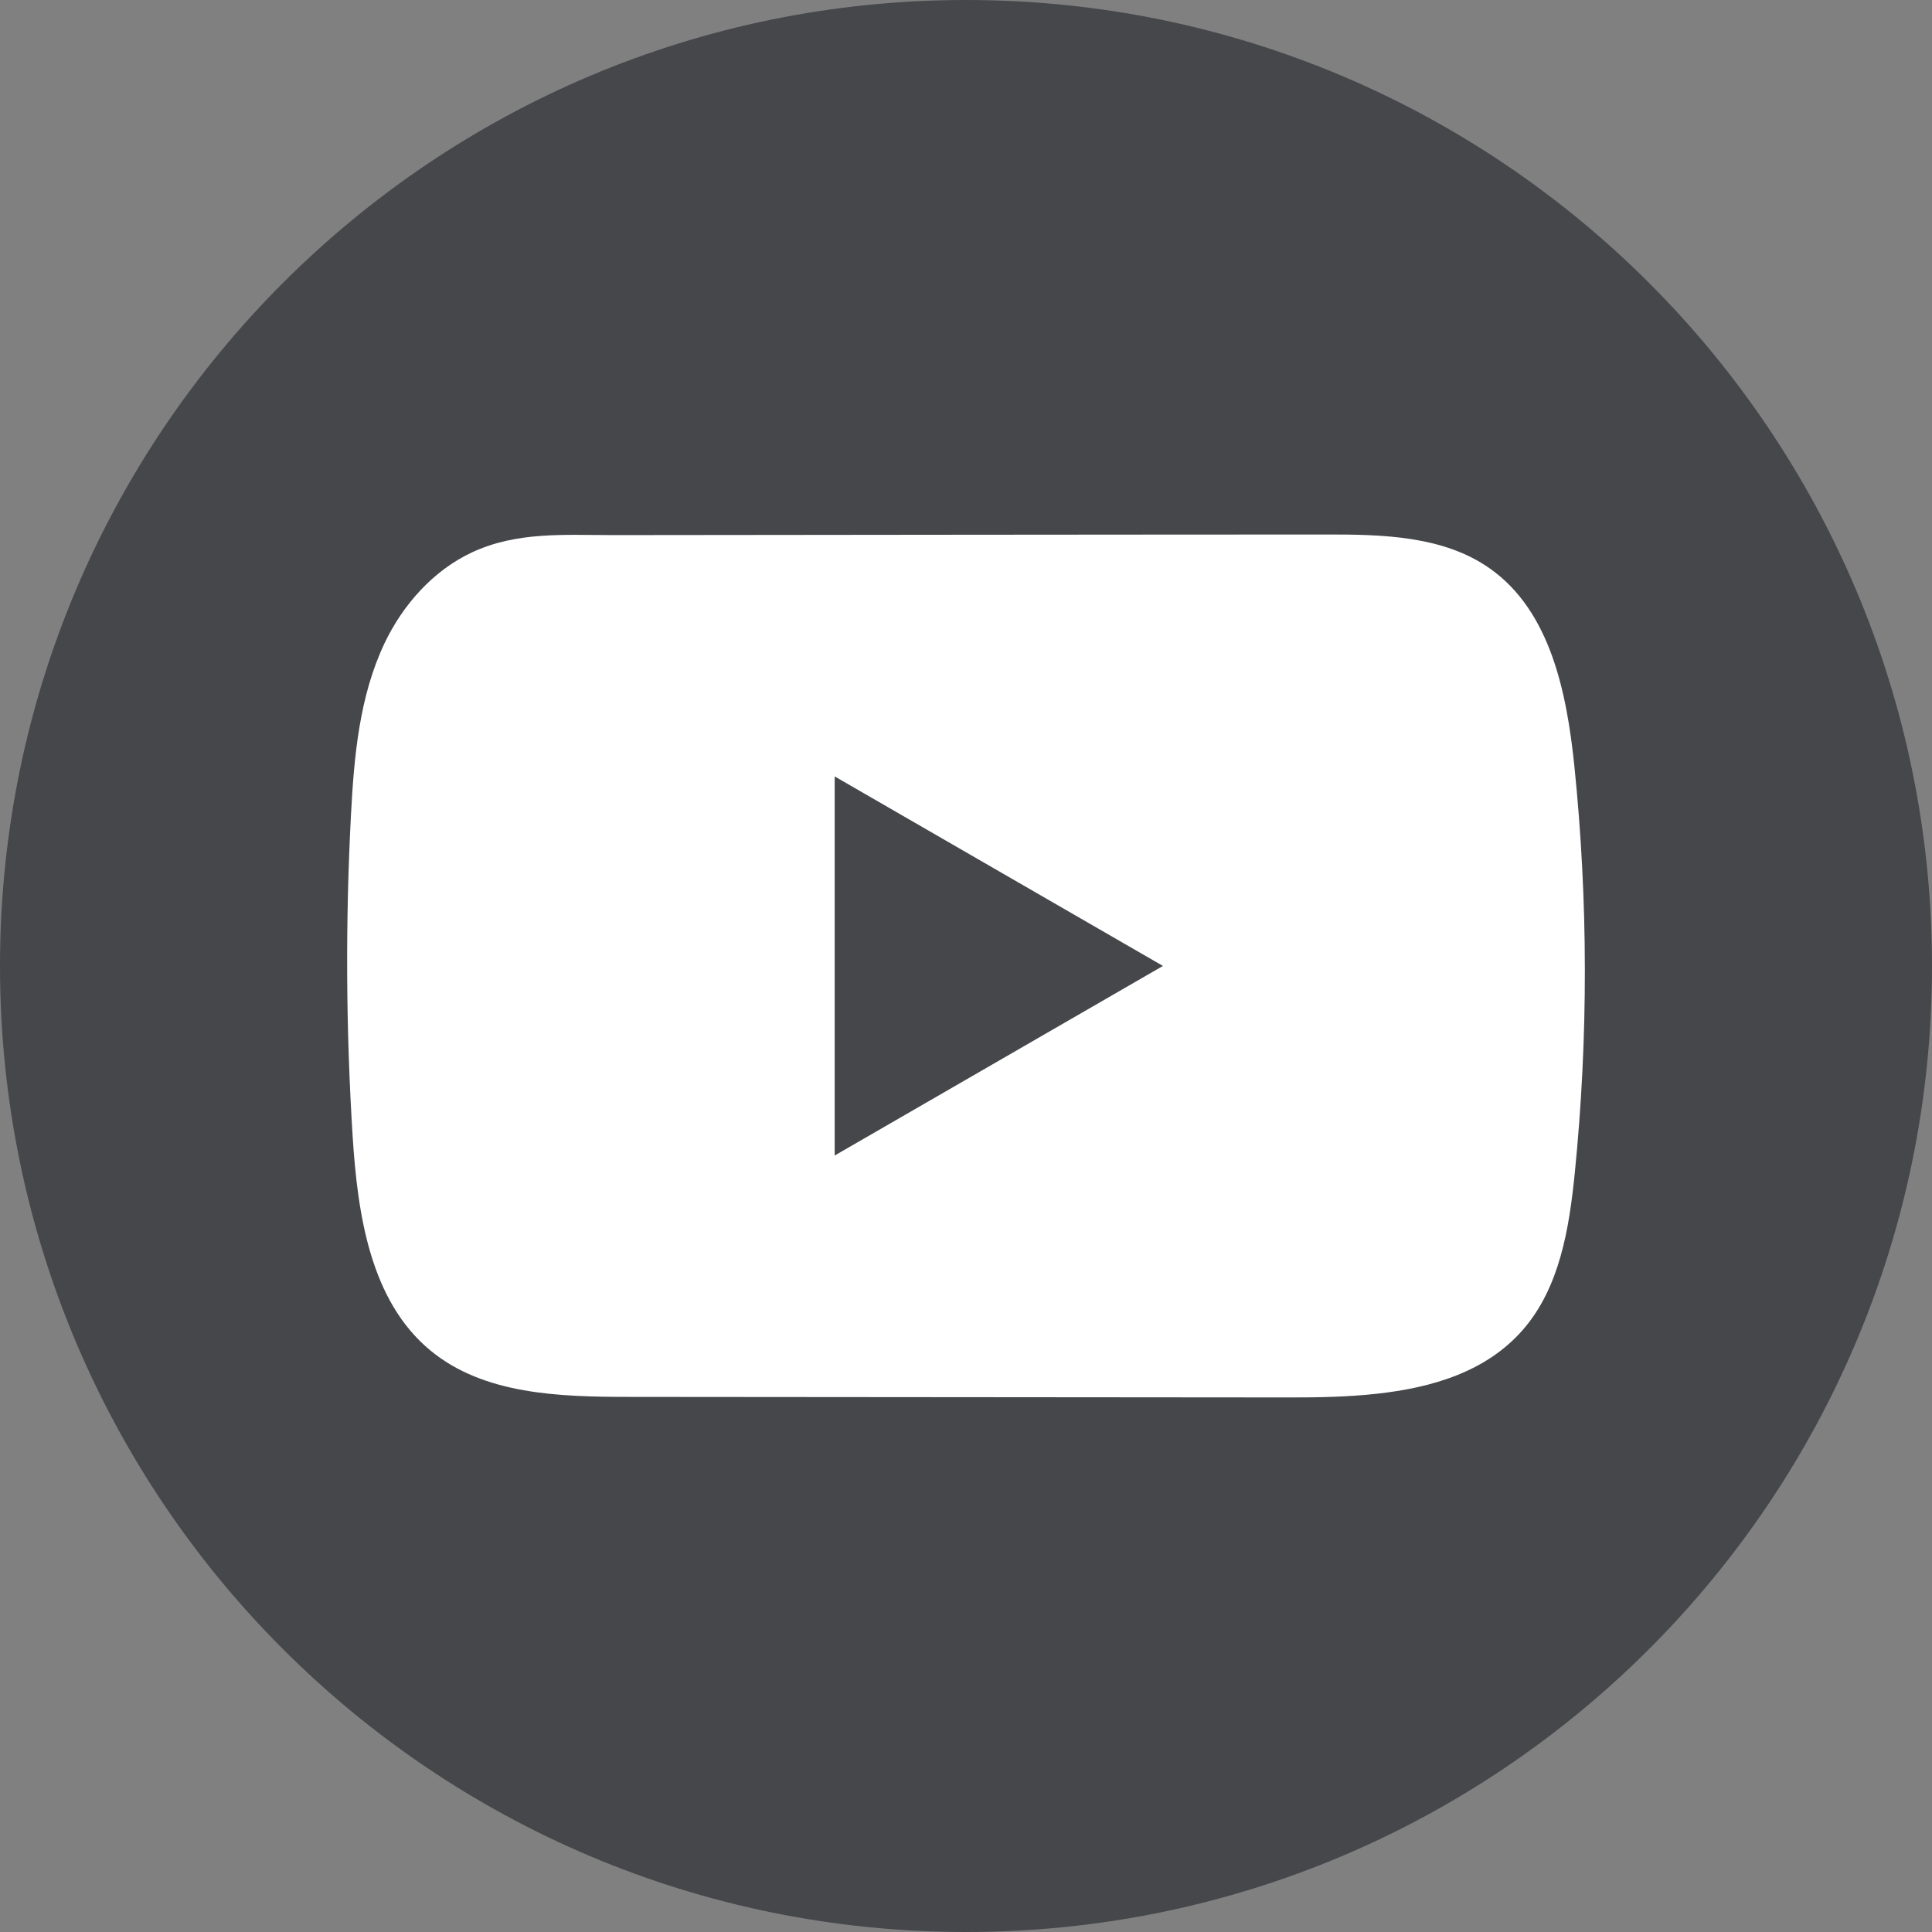
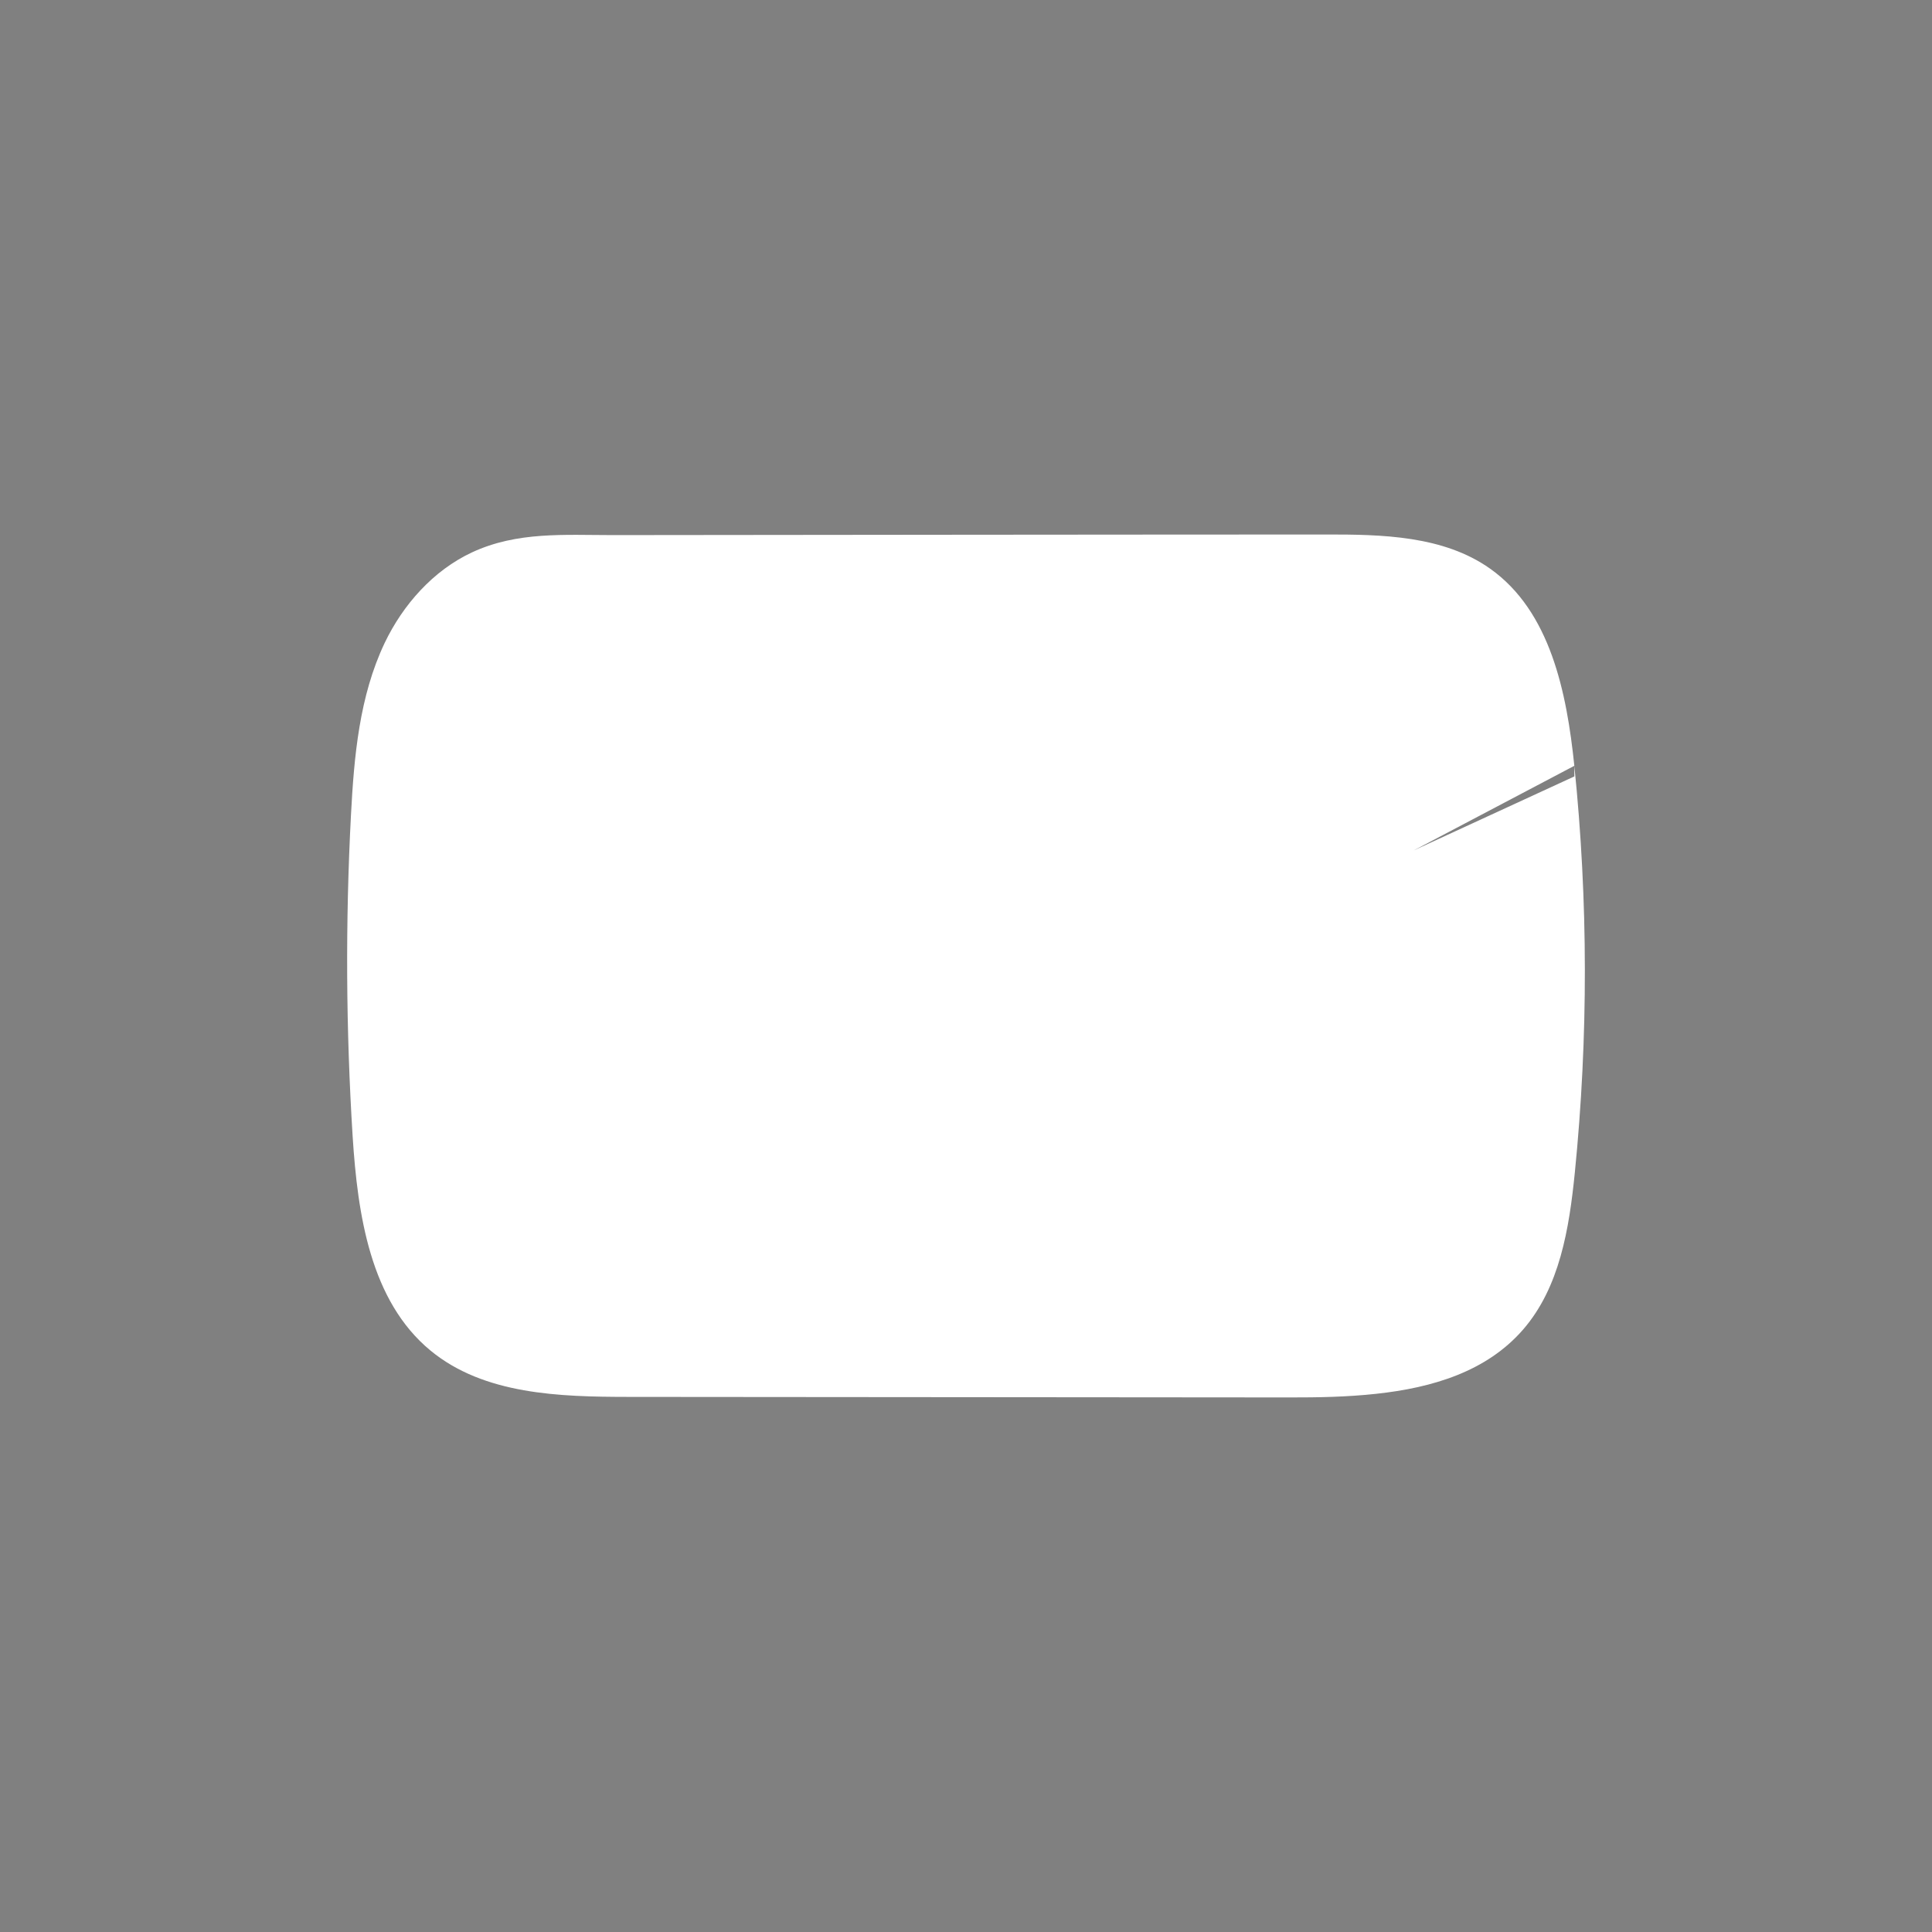
<svg xmlns="http://www.w3.org/2000/svg" width="32" height="32" viewBox="0 0 32 32" fill="none">
  <rect x="0" y="0" width="32" height="32" fill="#808080" stroke="none" />
-   <path d="M32 16C32 7.163 24.837 0 16 0C7.163 0 0 7.163 0 16C0 24.837 7.163 32 16 32C24.837 32 32 24.837 32 16Z" fill="#45474A" />
-   <path d="M26.076 12.684C25.95 11.469 25.679 10.125 24.681 9.419C23.909 8.872 22.894 8.851 21.946 8.853C19.942 8.853 17.938 8.856 15.934 8.857C14.007 8.859 12.08 8.86 10.153 8.863C9.348 8.863 8.566 8.801 7.818 9.149C7.176 9.448 6.673 10.017 6.371 10.65C5.952 11.531 5.864 12.528 5.813 13.502C5.72 15.275 5.73 17.052 5.841 18.824C5.924 20.117 6.132 21.546 7.131 22.37C8.017 23.1 9.267 23.136 10.416 23.137C14.063 23.14 17.712 23.144 21.36 23.146C21.828 23.147 22.316 23.138 22.793 23.086C23.73 22.985 24.624 22.716 25.227 22.022C25.835 21.321 25.991 20.346 26.084 19.423C26.308 17.184 26.306 14.923 26.076 12.684ZM13.825 19.139V12.86L19.262 15.999L13.825 19.139Z" fill="white" />
+   <path d="M26.076 12.684C25.95 11.469 25.679 10.125 24.681 9.419C23.909 8.872 22.894 8.851 21.946 8.853C19.942 8.853 17.938 8.856 15.934 8.857C14.007 8.859 12.08 8.86 10.153 8.863C9.348 8.863 8.566 8.801 7.818 9.149C7.176 9.448 6.673 10.017 6.371 10.65C5.952 11.531 5.864 12.528 5.813 13.502C5.72 15.275 5.73 17.052 5.841 18.824C5.924 20.117 6.132 21.546 7.131 22.37C8.017 23.1 9.267 23.136 10.416 23.137C14.063 23.14 17.712 23.144 21.36 23.146C21.828 23.147 22.316 23.138 22.793 23.086C23.73 22.985 24.624 22.716 25.227 22.022C25.835 21.321 25.991 20.346 26.084 19.423C26.308 17.184 26.306 14.923 26.076 12.684ZV12.86L19.262 15.999L13.825 19.139Z" fill="white" />
</svg>